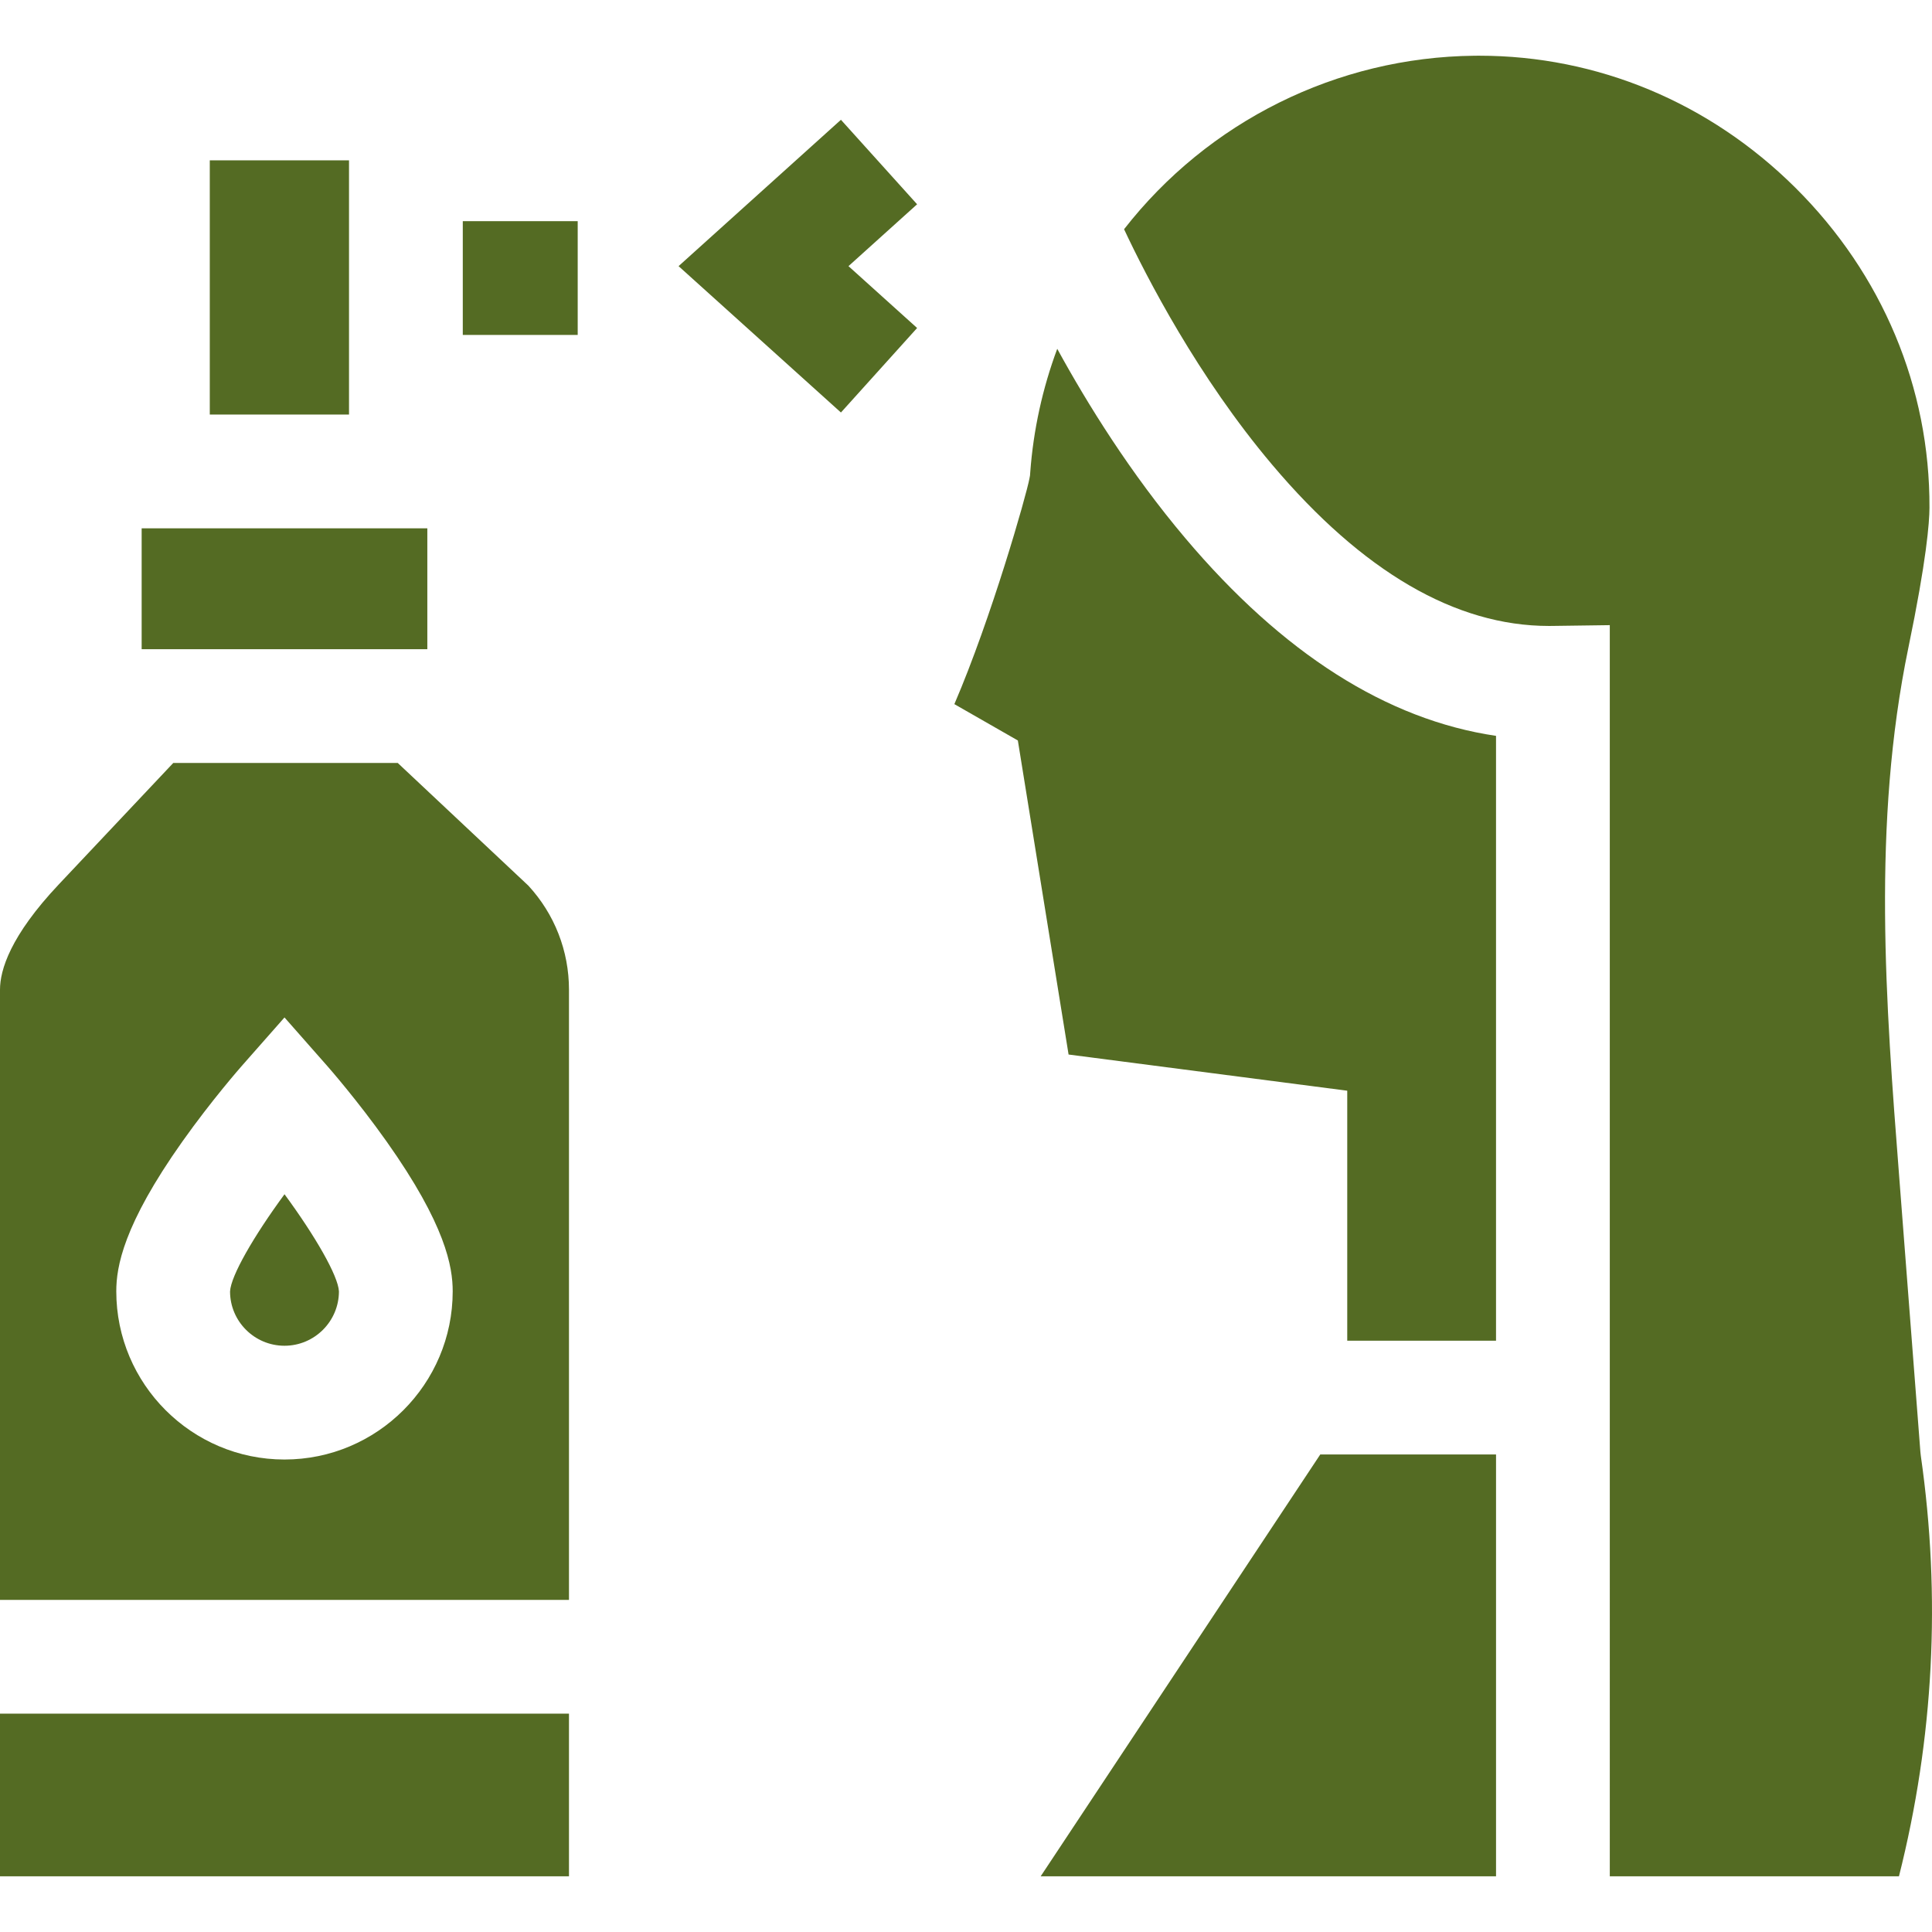
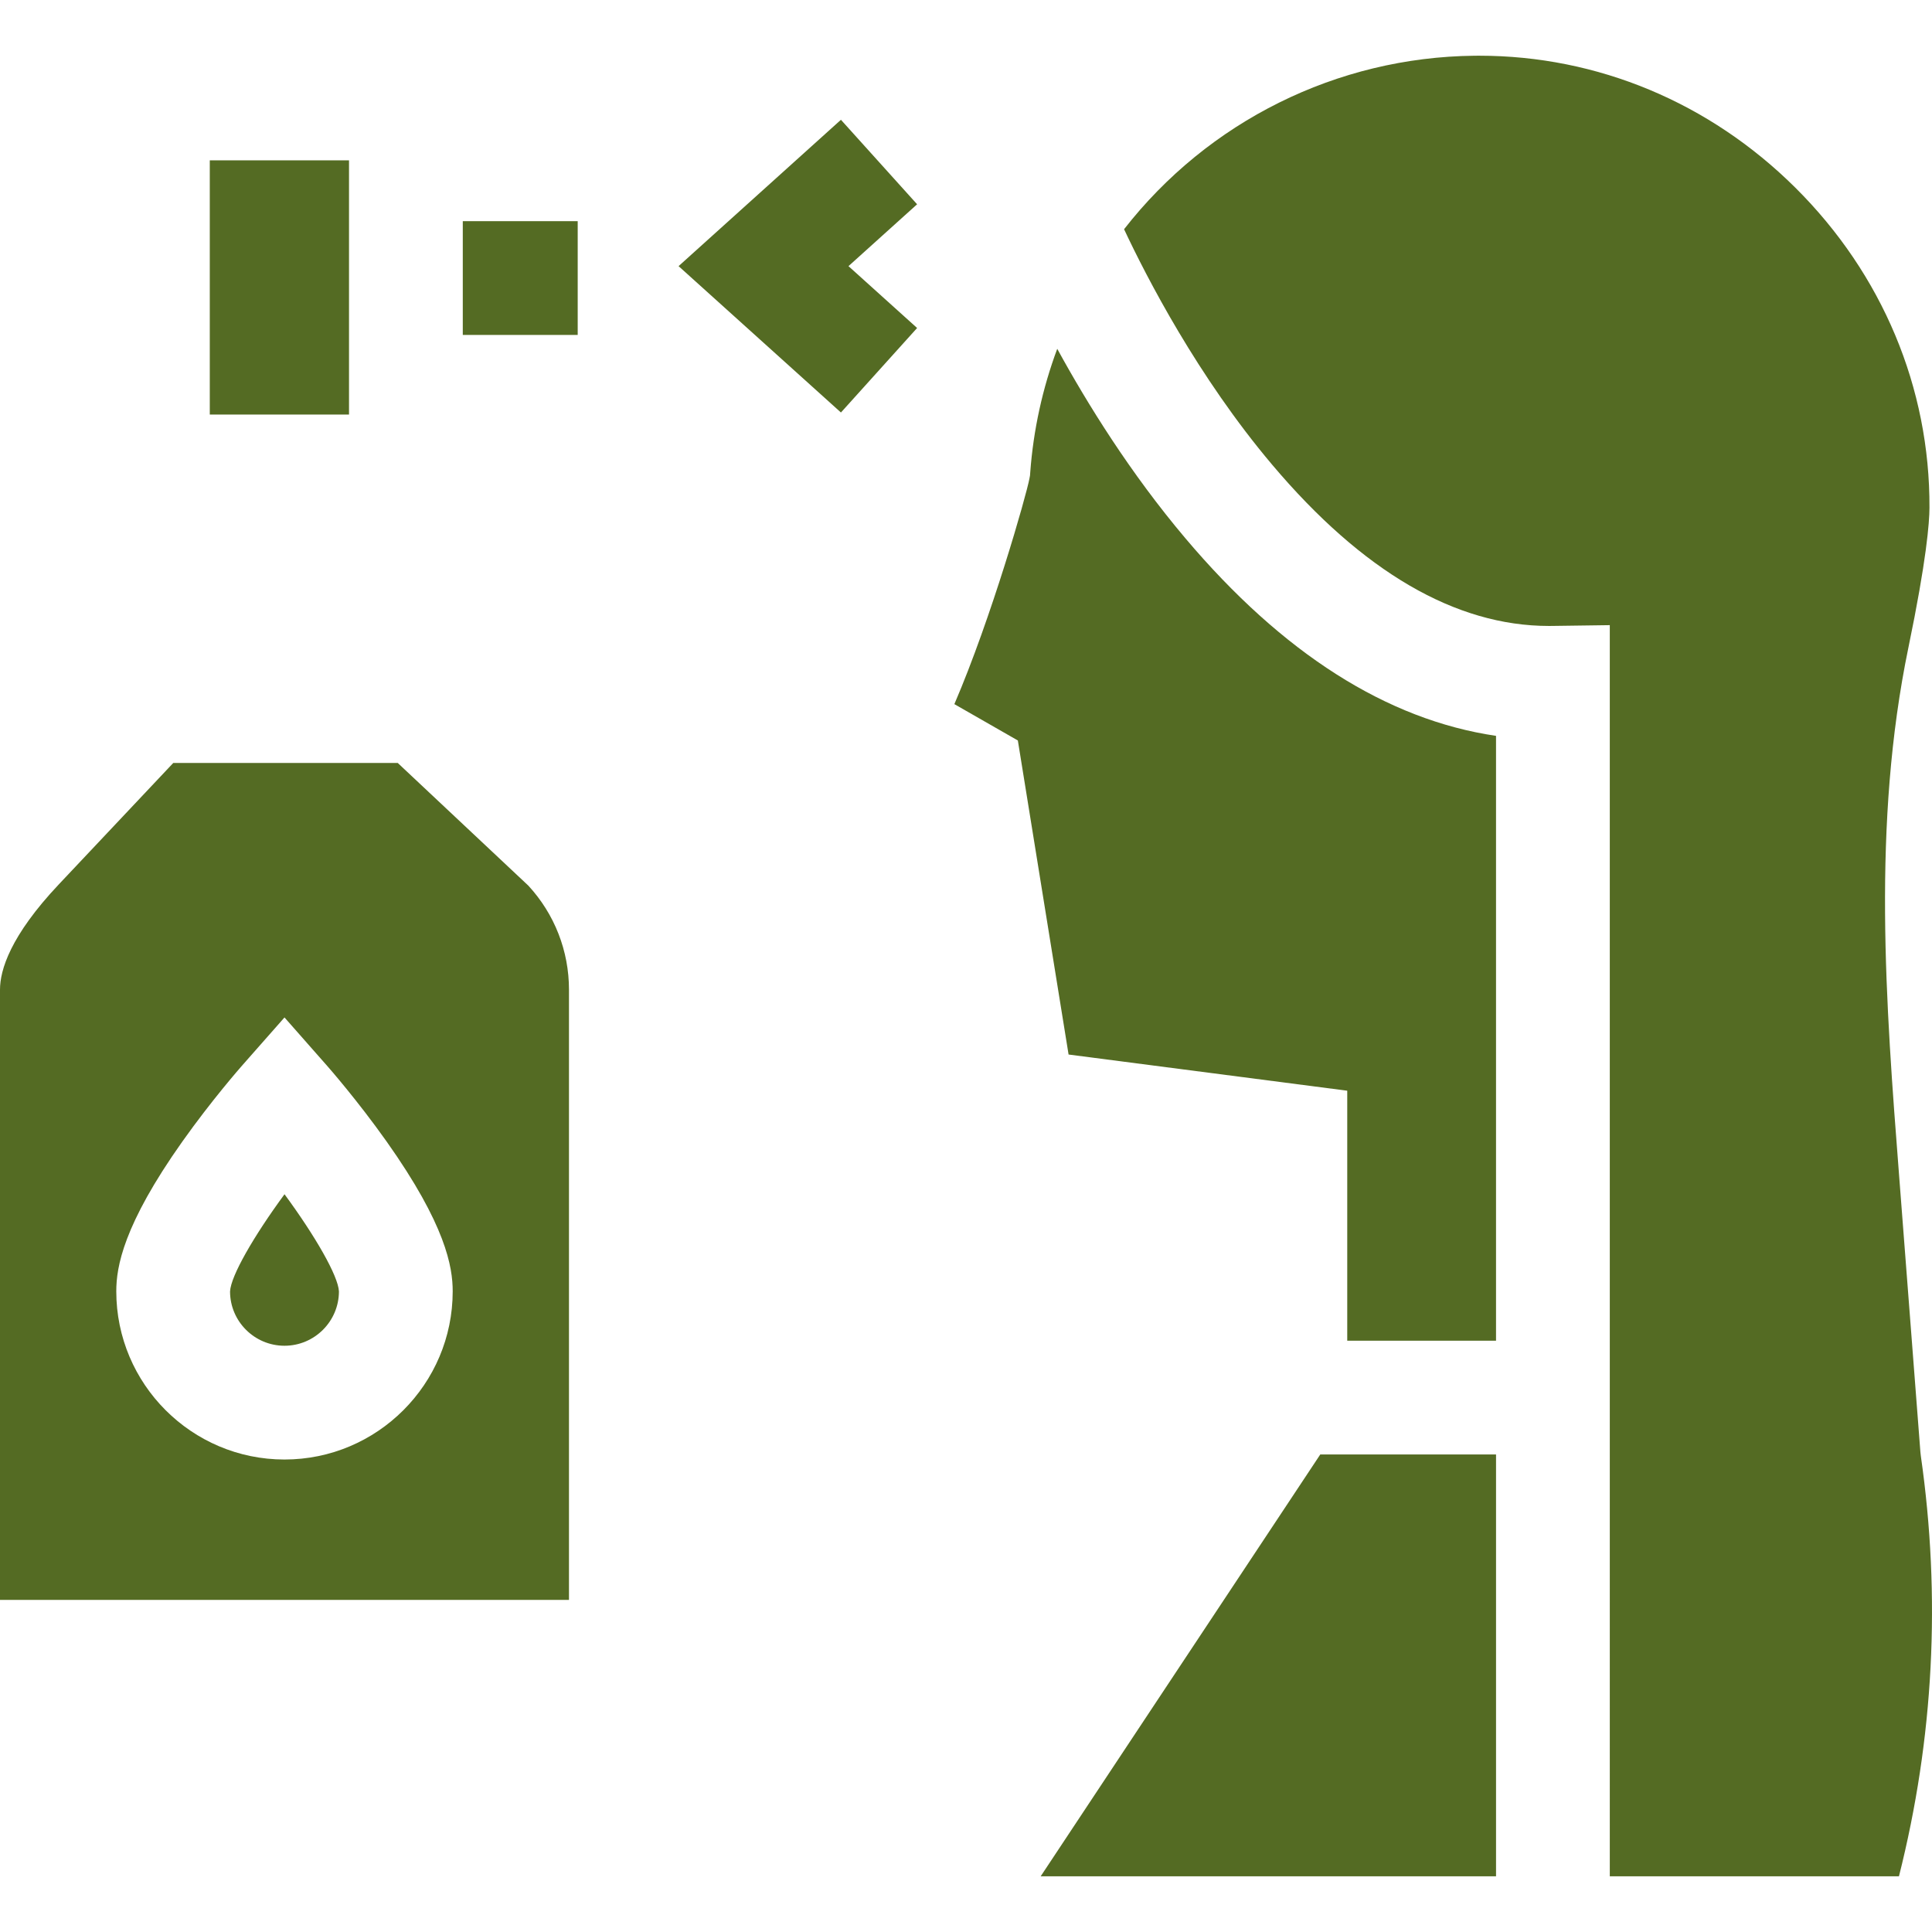
<svg xmlns="http://www.w3.org/2000/svg" version="1.1" id="Capa_1" x="0px" y="0px" width="512px" height="512px" viewBox="0 0 512 512" enable-background="new 0 0 512 512" xml:space="preserve">
  <g id="XMLID_542_">
    <g>
      <path id="XMLID_81_" fill="#546B23" d="M105.409,202.195H45.915l-30.33,32.174C2.704,248.032,0,257.087,0,262.275v161.709h150.786    V262.275c0-10.276-3.829-20.059-10.792-27.597L105.409,202.195z M75.394,386.787c-24.58,0-44.577-19.996-44.577-44.576    c0-6.432,1.817-17.547,17.526-39.715c7.748-10.932,15.417-19.659,15.74-20.026l11.31-12.835l11.31,12.835    c0.323,0.366,7.993,9.095,15.74,20.026c15.71,22.168,17.526,33.281,17.526,39.715C119.97,366.791,99.973,386.787,75.394,386.787z" />
-       <path id="XMLID_80_" fill="#546B23" d="M0,454.135h150.786v43.104H0V454.135z" />
-       <path id="XMLID_79_" fill="#546B23" d="M37.541,140.011h75.706v32.034H37.541V140.011z" />
      <path id="XMLID_78_" fill="#546B23" d="M122.643,58.612h30.454v30.149h-30.454V58.612z" />
      <path id="XMLID_77_" fill="#546B23" d="M55.596,42.493h36.897v67.368H55.596V42.493z" />
      <path id="XMLID_76_" fill="#546B23" d="M60.966,342.248c0,7.918,6.472,14.389,14.428,14.389c7.946,0,14.414-6.459,14.427-14.402    c-0.201-4.122-6.271-14.66-14.422-25.748C67.234,327.6,61.154,338.151,60.966,342.248z" />
      <path id="XMLID_75_" fill="#546B23" d="M283.184,279.461l73.85,9.588v66.248h39.429V195.011    c-28.897-4.263-56.529-21.827-82.339-52.381c-14.523-17.181-25.937-35.562-33.945-50.193c-3.902,10.479-6.326,21.506-7.154,32.733    l-0.061,0.826l-0.15,0.815c-0.824,4.445-10.059,36.911-19.897,59.791l16.823,9.632L283.184,279.461z" />
      <path id="XMLID_74_" fill="#546B23" d="M509.034,385.79l-0.108-0.985l-5.621-72.98c-3.559-45.933-7.238-93.43,2.445-140.224    c4.81-23.19,5.562-33.162,5.581-37.042c0.128-31.794-12.493-61.921-35.54-84.815c-22.738-22.588-52.455-34.982-83.799-34.982    c-0.427,0-0.852,0.002-1.278,0.007c-36.445,0.386-70.566,17.425-92.823,45.978c5.952,12.687,19.541,39.091,39.263,62.424    c23.946,28.349,48.606,42.714,73.315,42.714c0.288,0,0.577-0.002,0.864-0.006l15.28-0.207l0.002,331.566h76.63    C512.465,460.695,514.415,423.258,509.034,385.79L509.034,385.79z" />
      <path id="XMLID_73_" fill="#546B23" d="M396.465,497.238V385.45h-46.58L275.79,497.238H396.465z" />
      <path id="XMLID_72_" fill="#546B23" d="M243.043,86.923L224.858,70.53l18.185-16.394l-20.187-22.394L179.83,70.53l43.026,38.788    L243.043,86.923z" />
    </g>
  </g>
</svg>